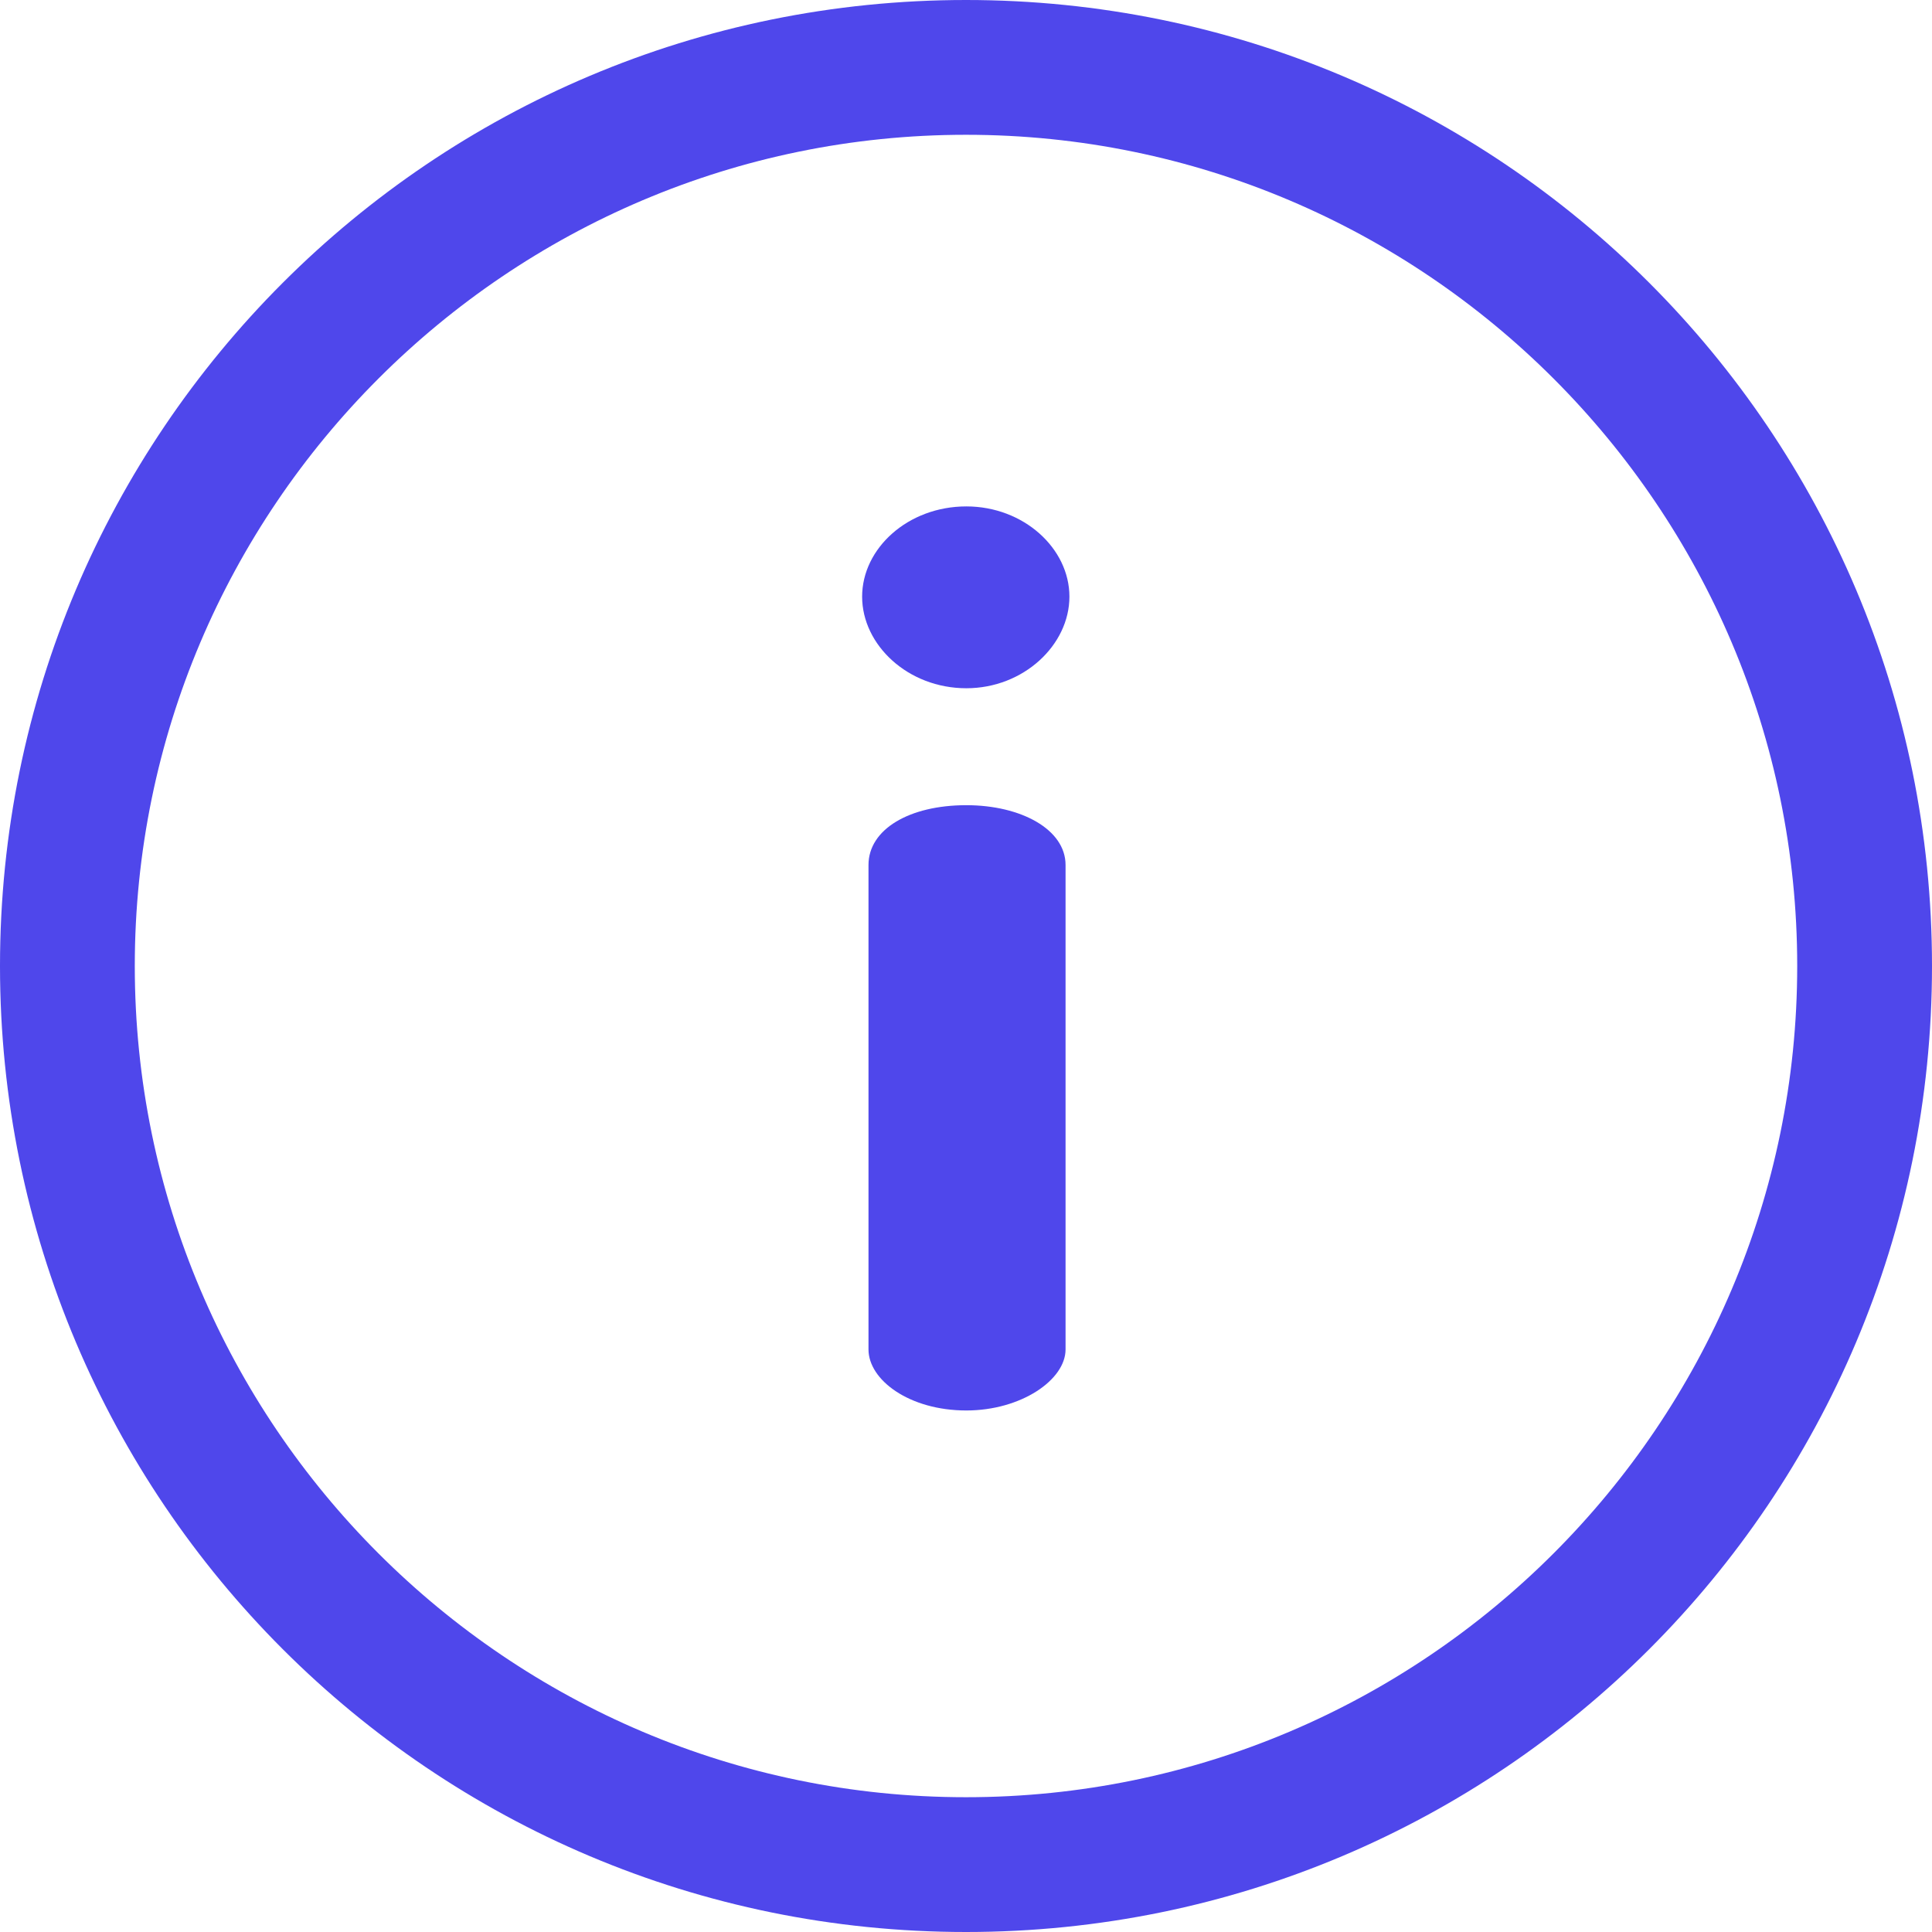
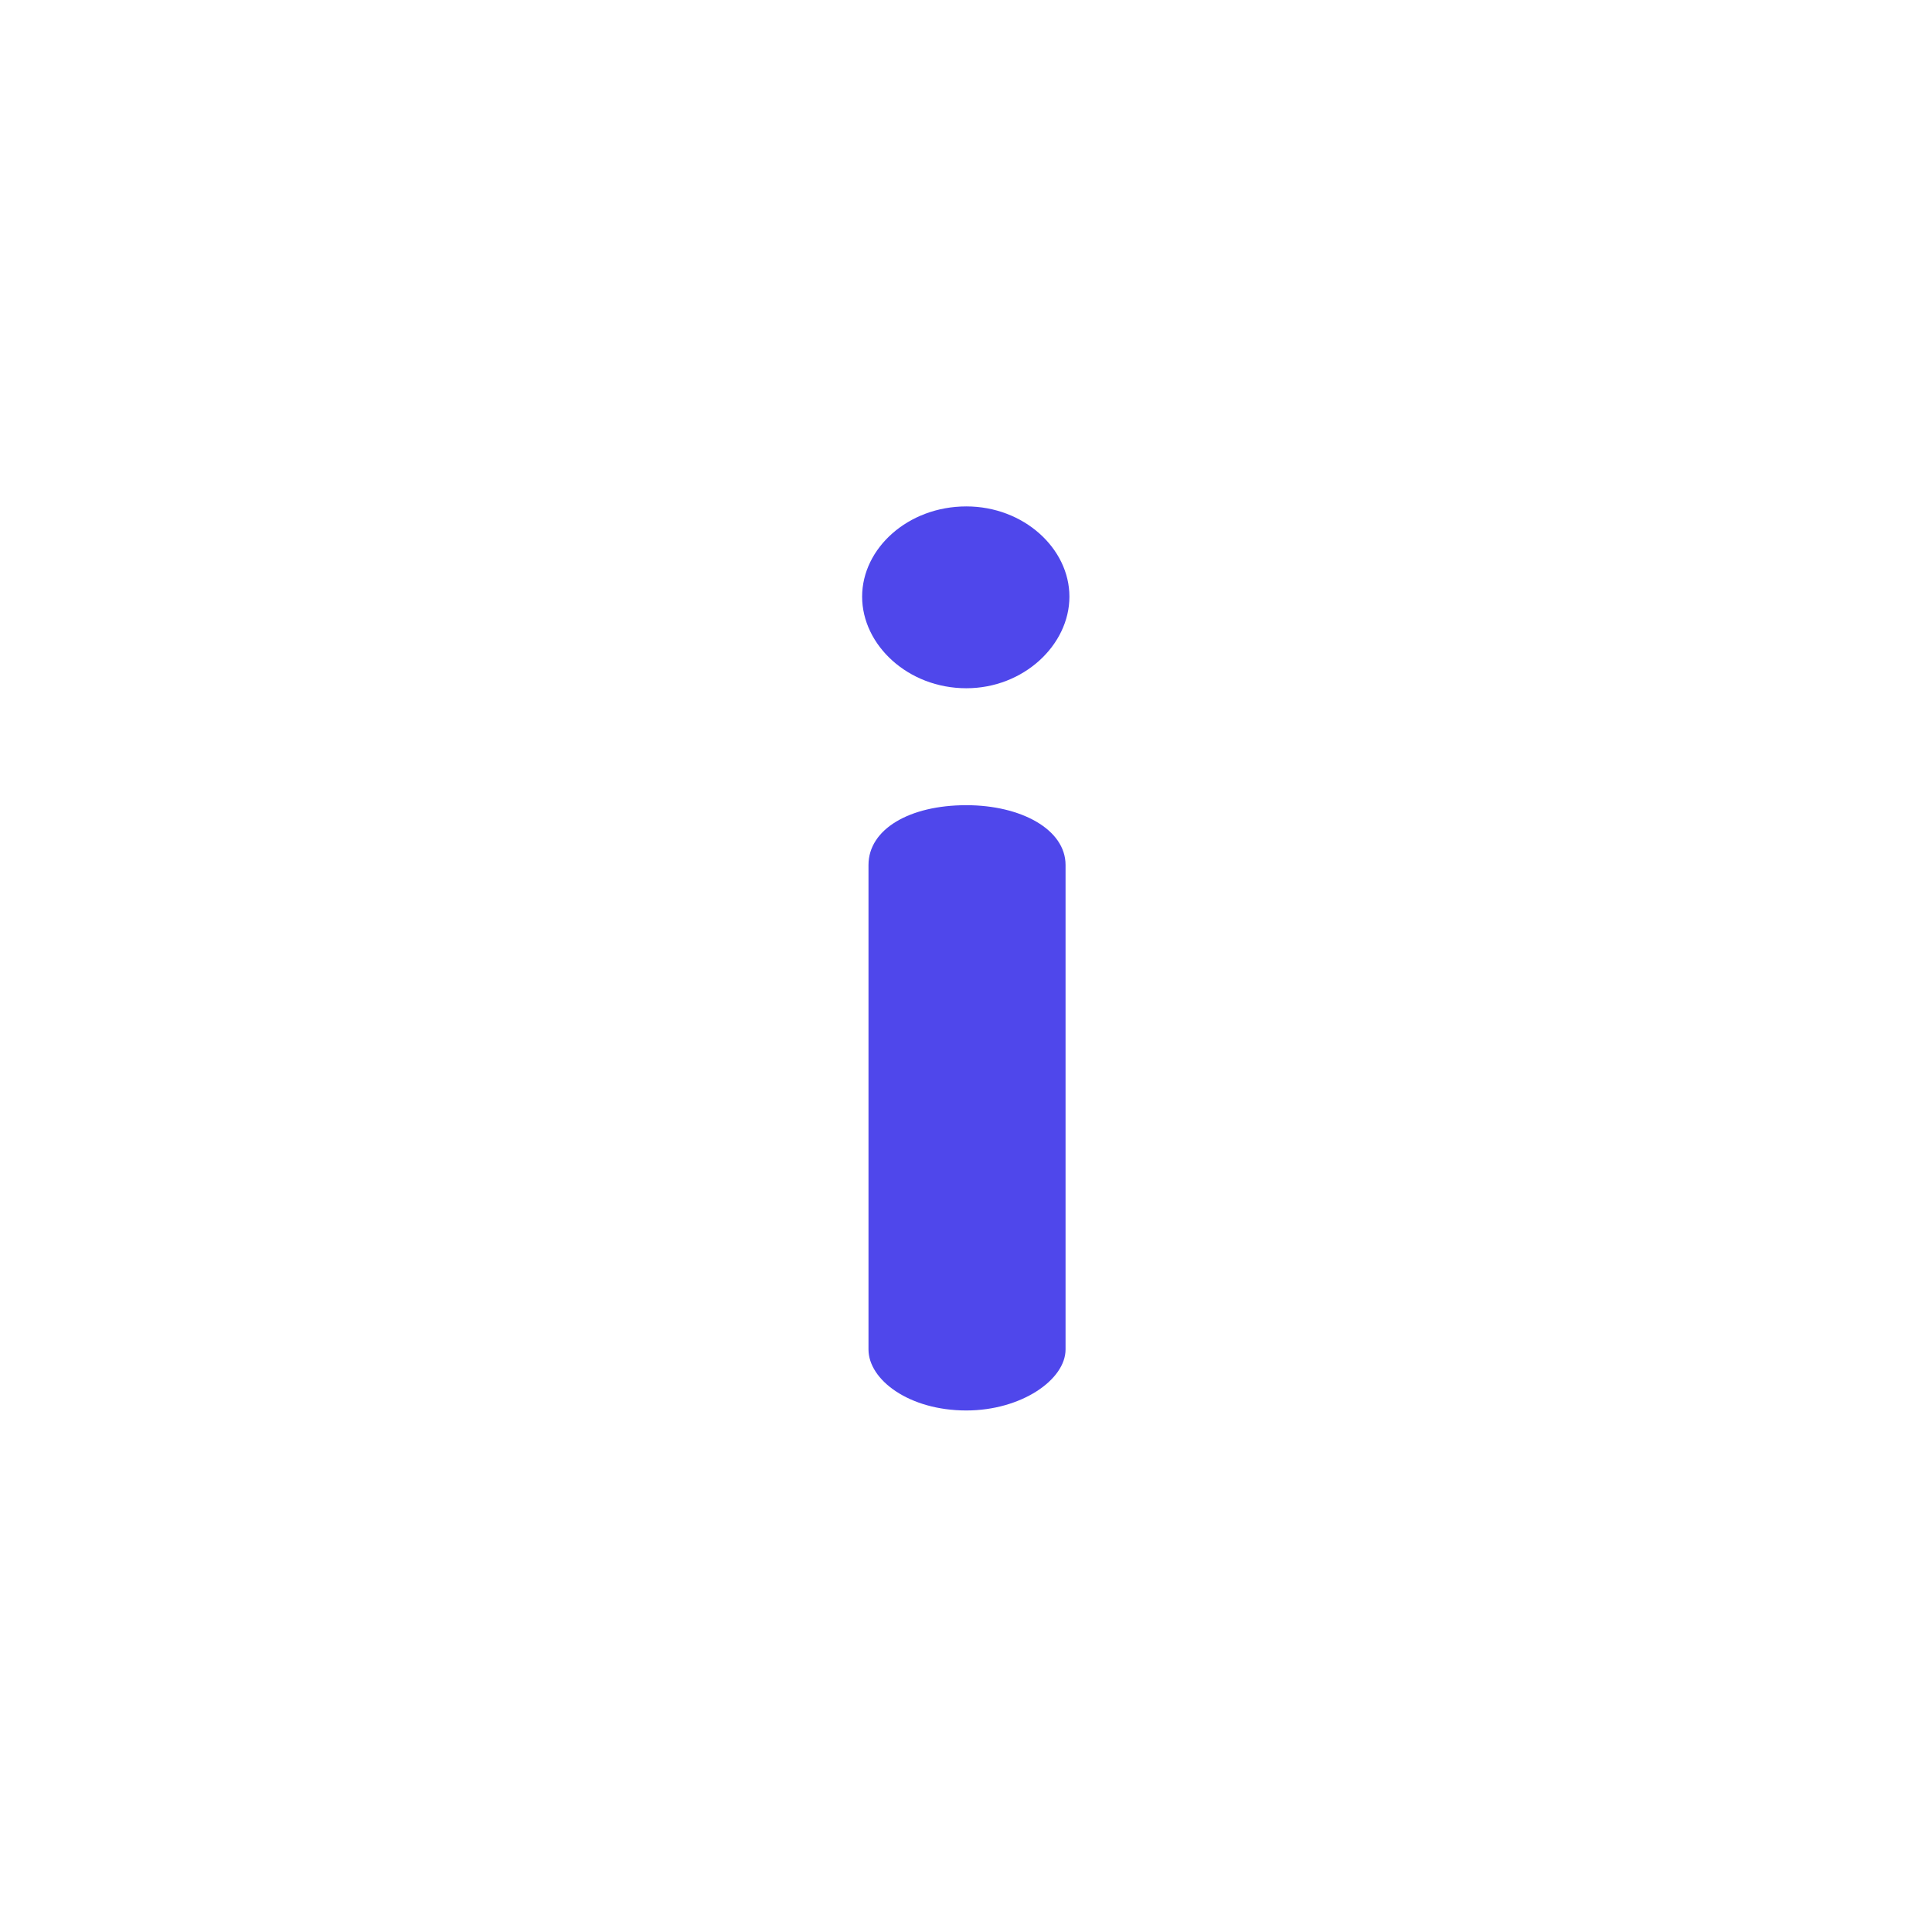
<svg xmlns="http://www.w3.org/2000/svg" width="17" height="17" viewBox="0 0 17 17" fill="none">
-   <path d="M8.5 0C3.802 0 0 3.802 0 8.5C0 13.198 3.802 17 8.5 17C13.198 17 17 13.198 17 8.5C17 3.802 13.198 0 8.5 0ZM8.5 15.814C4.467 15.814 1.186 12.533 1.186 8.5C1.186 4.467 4.467 1.186 8.5 1.186C12.533 1.186 15.814 4.467 15.814 8.5C15.814 12.533 12.533 15.814 8.5 15.814Z" fill="#4F47EB" />
  <path d="M8.503 7.085C8 7.085 7.642 7.298 7.642 7.611V11.874C7.642 12.142 8 12.411 8.503 12.411C8.984 12.411 9.376 12.142 9.376 11.874V7.611C9.376 7.298 8.984 7.085 8.503 7.085ZM8.503 4.456C7.989 4.456 7.586 4.825 7.586 5.25C7.586 5.675 7.989 6.056 8.503 6.056C9.007 6.056 9.41 5.675 9.41 5.25C9.41 4.825 9.007 4.456 8.503 4.456Z" fill="#4F47EB" />
</svg>